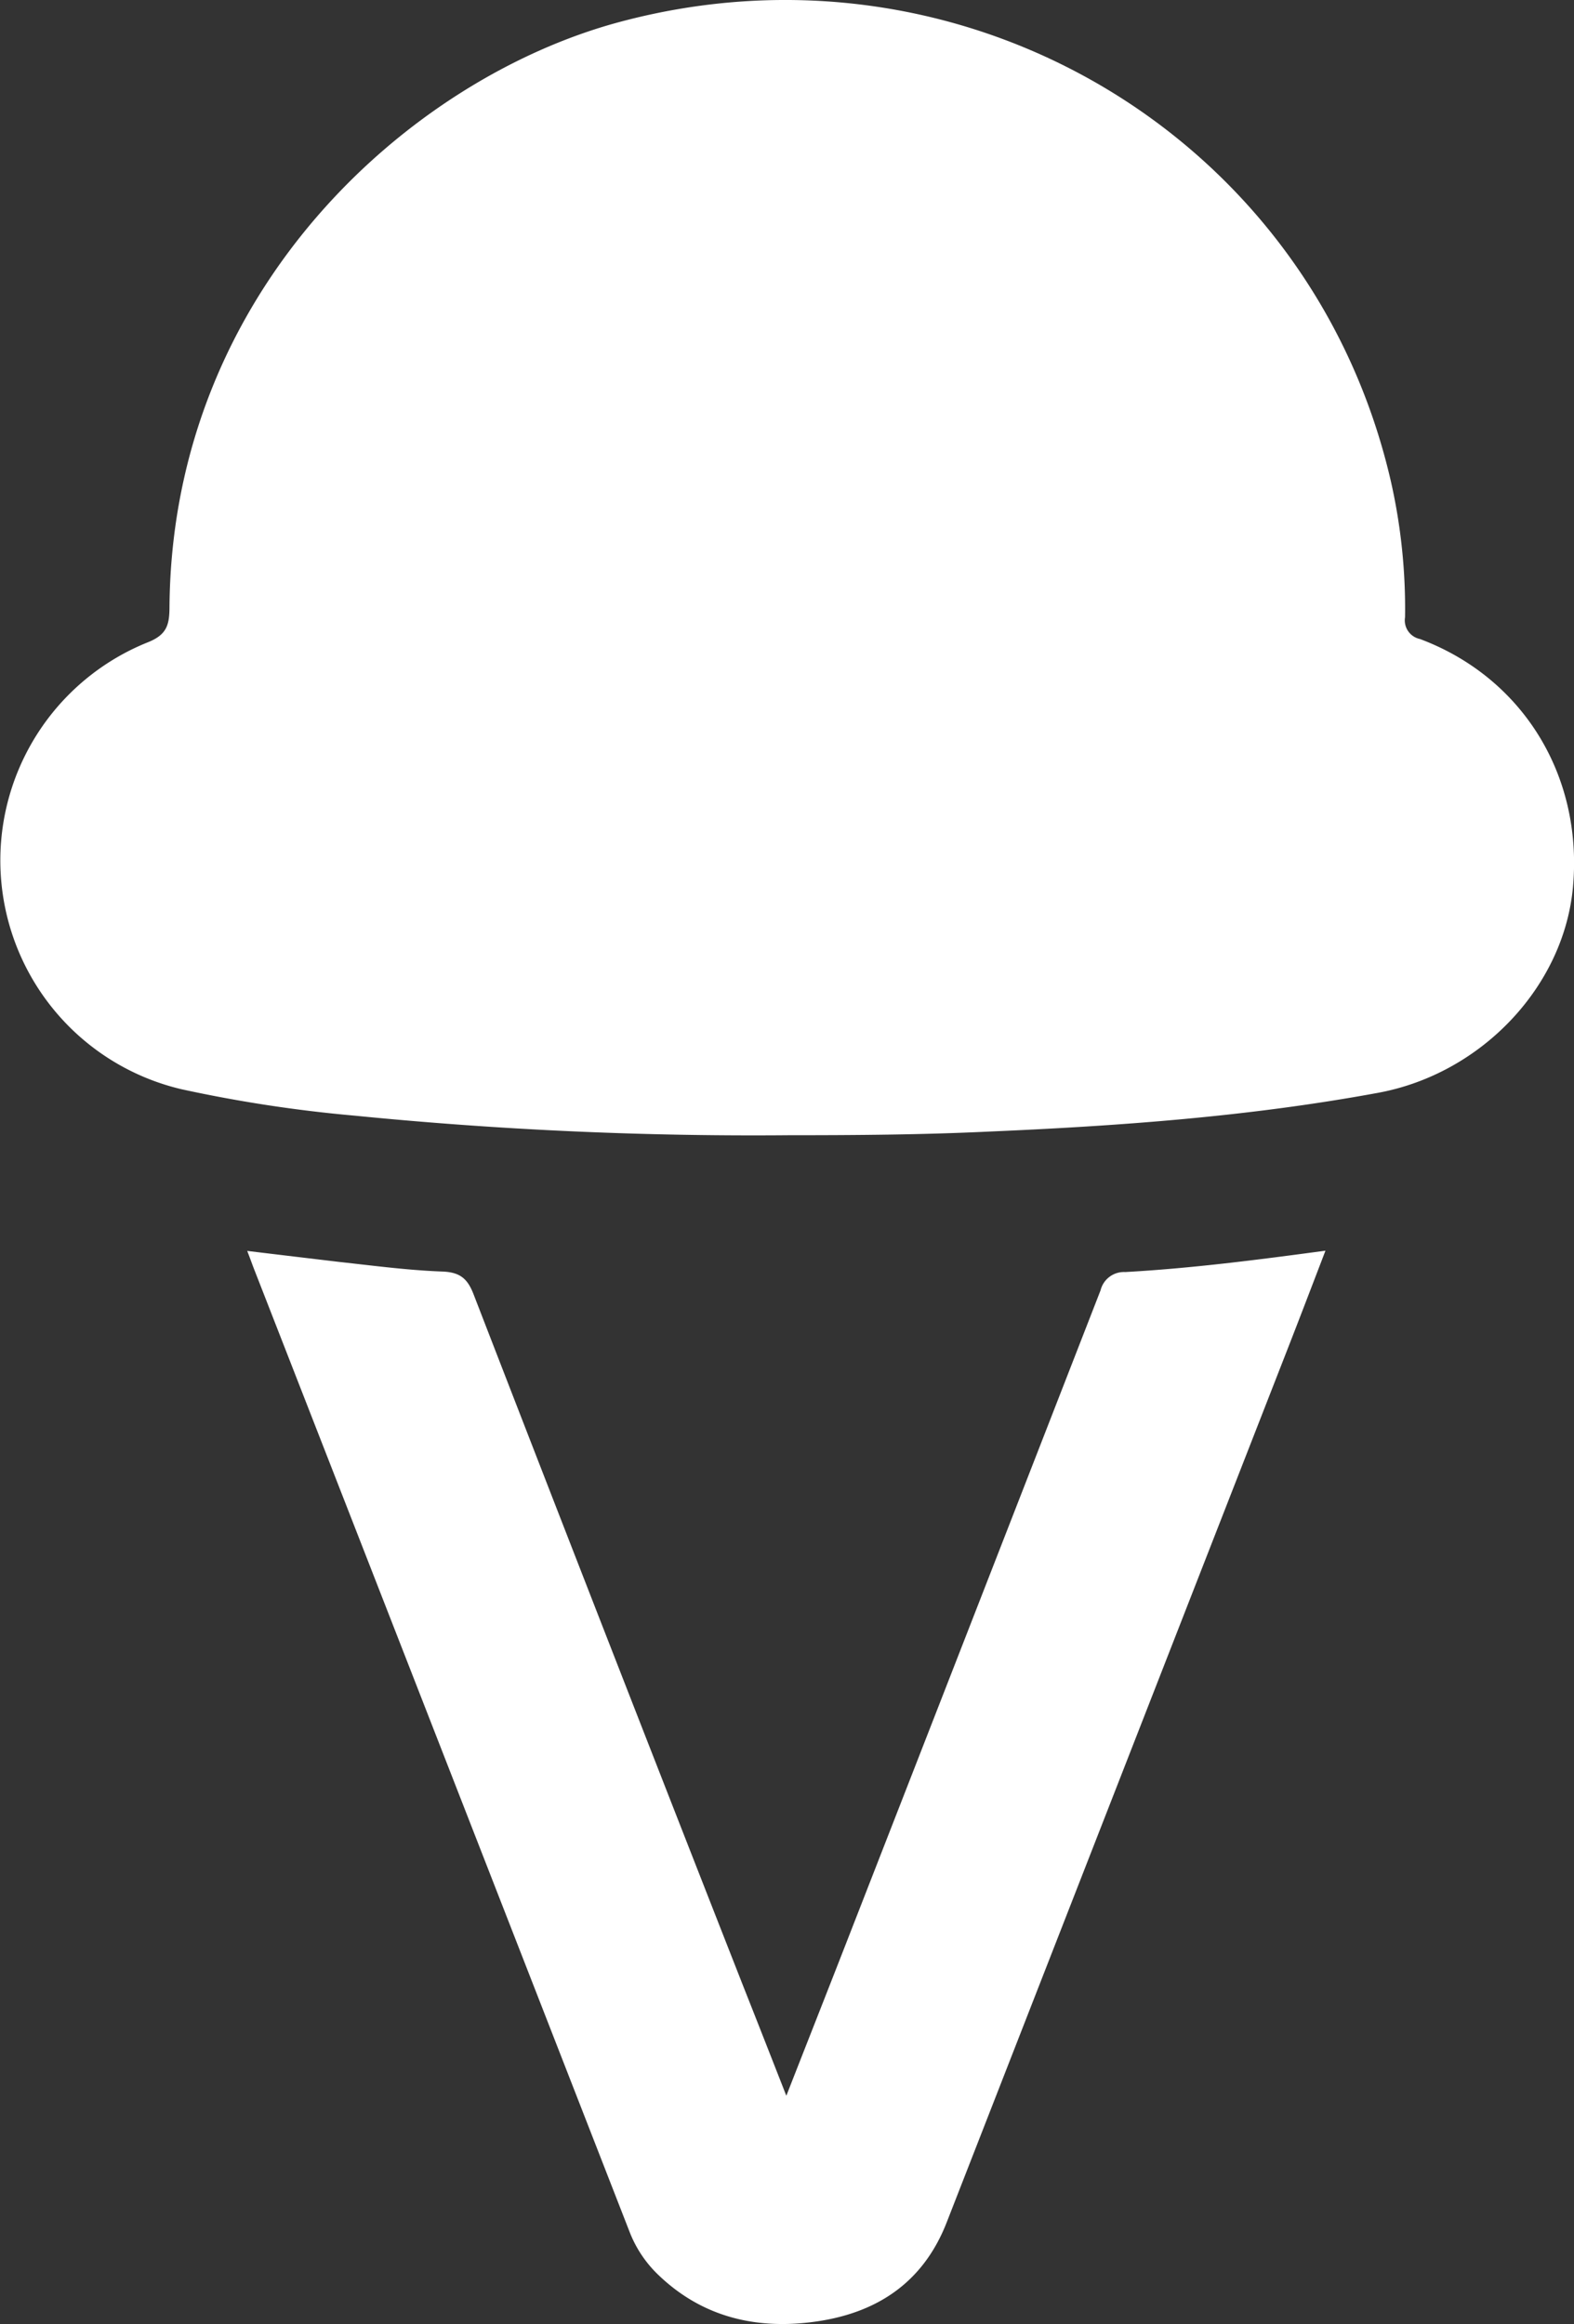
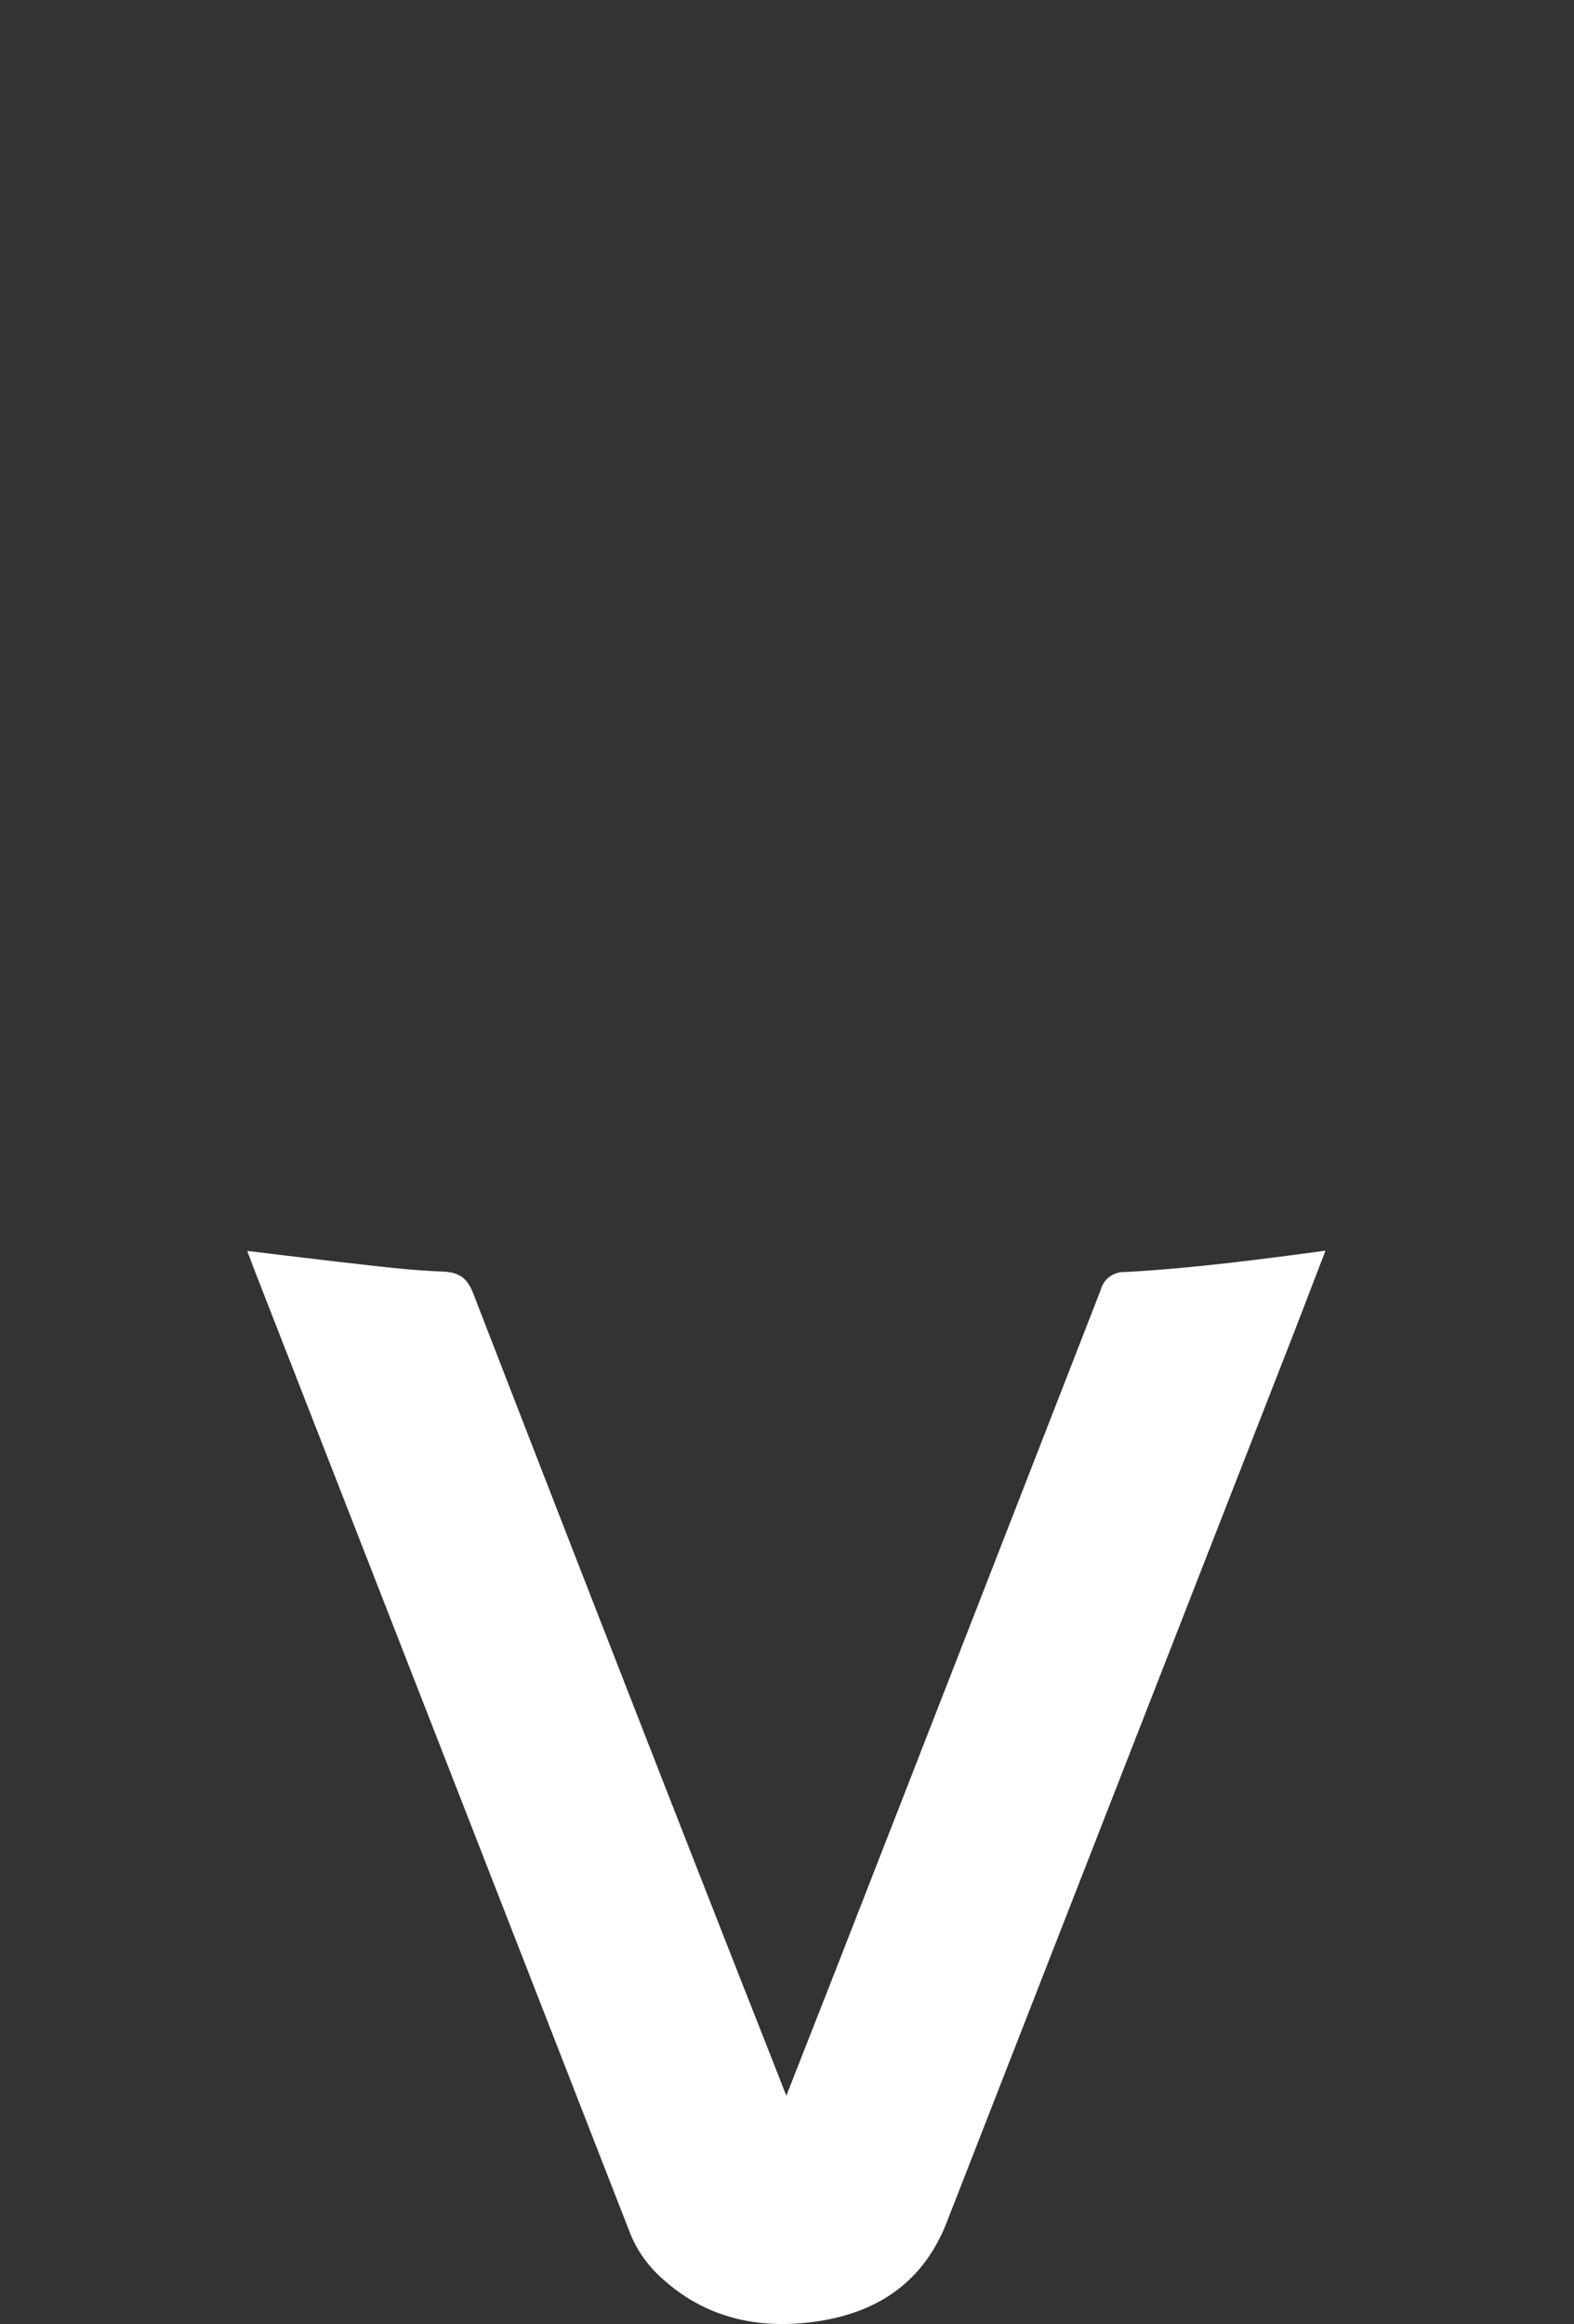
<svg xmlns="http://www.w3.org/2000/svg" viewBox="0 0 210.82 311.17">
  <rect x="0" y="0" width="210.82" height="311.17" fill="#333333" stroke="none" />
  <defs>
    <style>.cls-1{fill:#fff;}</style>
  </defs>
  <g id="Layer_2" data-name="Layer 2">
    <g id="Layer_1-2" data-name="Layer 1">
-       <path class="cls-1" d="M105.69,152a540.91,540.91,0,0,1-58.19-2.62,185.65,185.65,0,0,1-23.2-3.54A31.47,31.47,0,0,1,19.8,86c2.52-1,2.89-2.31,2.9-4.66C23,38.79,55,10.43,83,2.94,129-9.39,175.62,18.19,186.28,64.39a77.24,77.24,0,0,1,1.91,18.26,2.55,2.55,0,0,0,2,2.91c13.72,5.14,21.77,18.19,20.51,33-1.13,13.46-12.23,25.2-26.11,27.76-17.29,3.19-34.77,4.45-52.31,5.2C123.41,151.94,114.55,152,105.69,152Z" />
      <path class="cls-1" d="M105.32,280.61c2.71-6.92,5.23-13.3,7.72-19.68q17.2-44.07,34.37-88.17a3.22,3.22,0,0,1,3.29-2.44c8.83-.49,17.61-1.62,26.83-2.86-1.8,4.69-3.47,9.07-5.18,13.44q-22.78,58.33-45.55,116.66c-3.25,8.33-9.72,12.32-18.1,13.36-7.55.95-14.58-.71-20.34-6.15a15.93,15.93,0,0,1-4-5.85q-25.11-64.4-50.25-128.79c-.31-.78-.58-1.57-1-2.64,4.3.52,8.33,1,12.37,1.48,4.57.5,9.14,1.11,13.72,1.28,2.35.08,3.39.89,4.21,3q18,46.49,36.23,92.92C101.48,270.81,103.29,275.43,105.32,280.61Z" />
    </g>
  </g>
</svg>